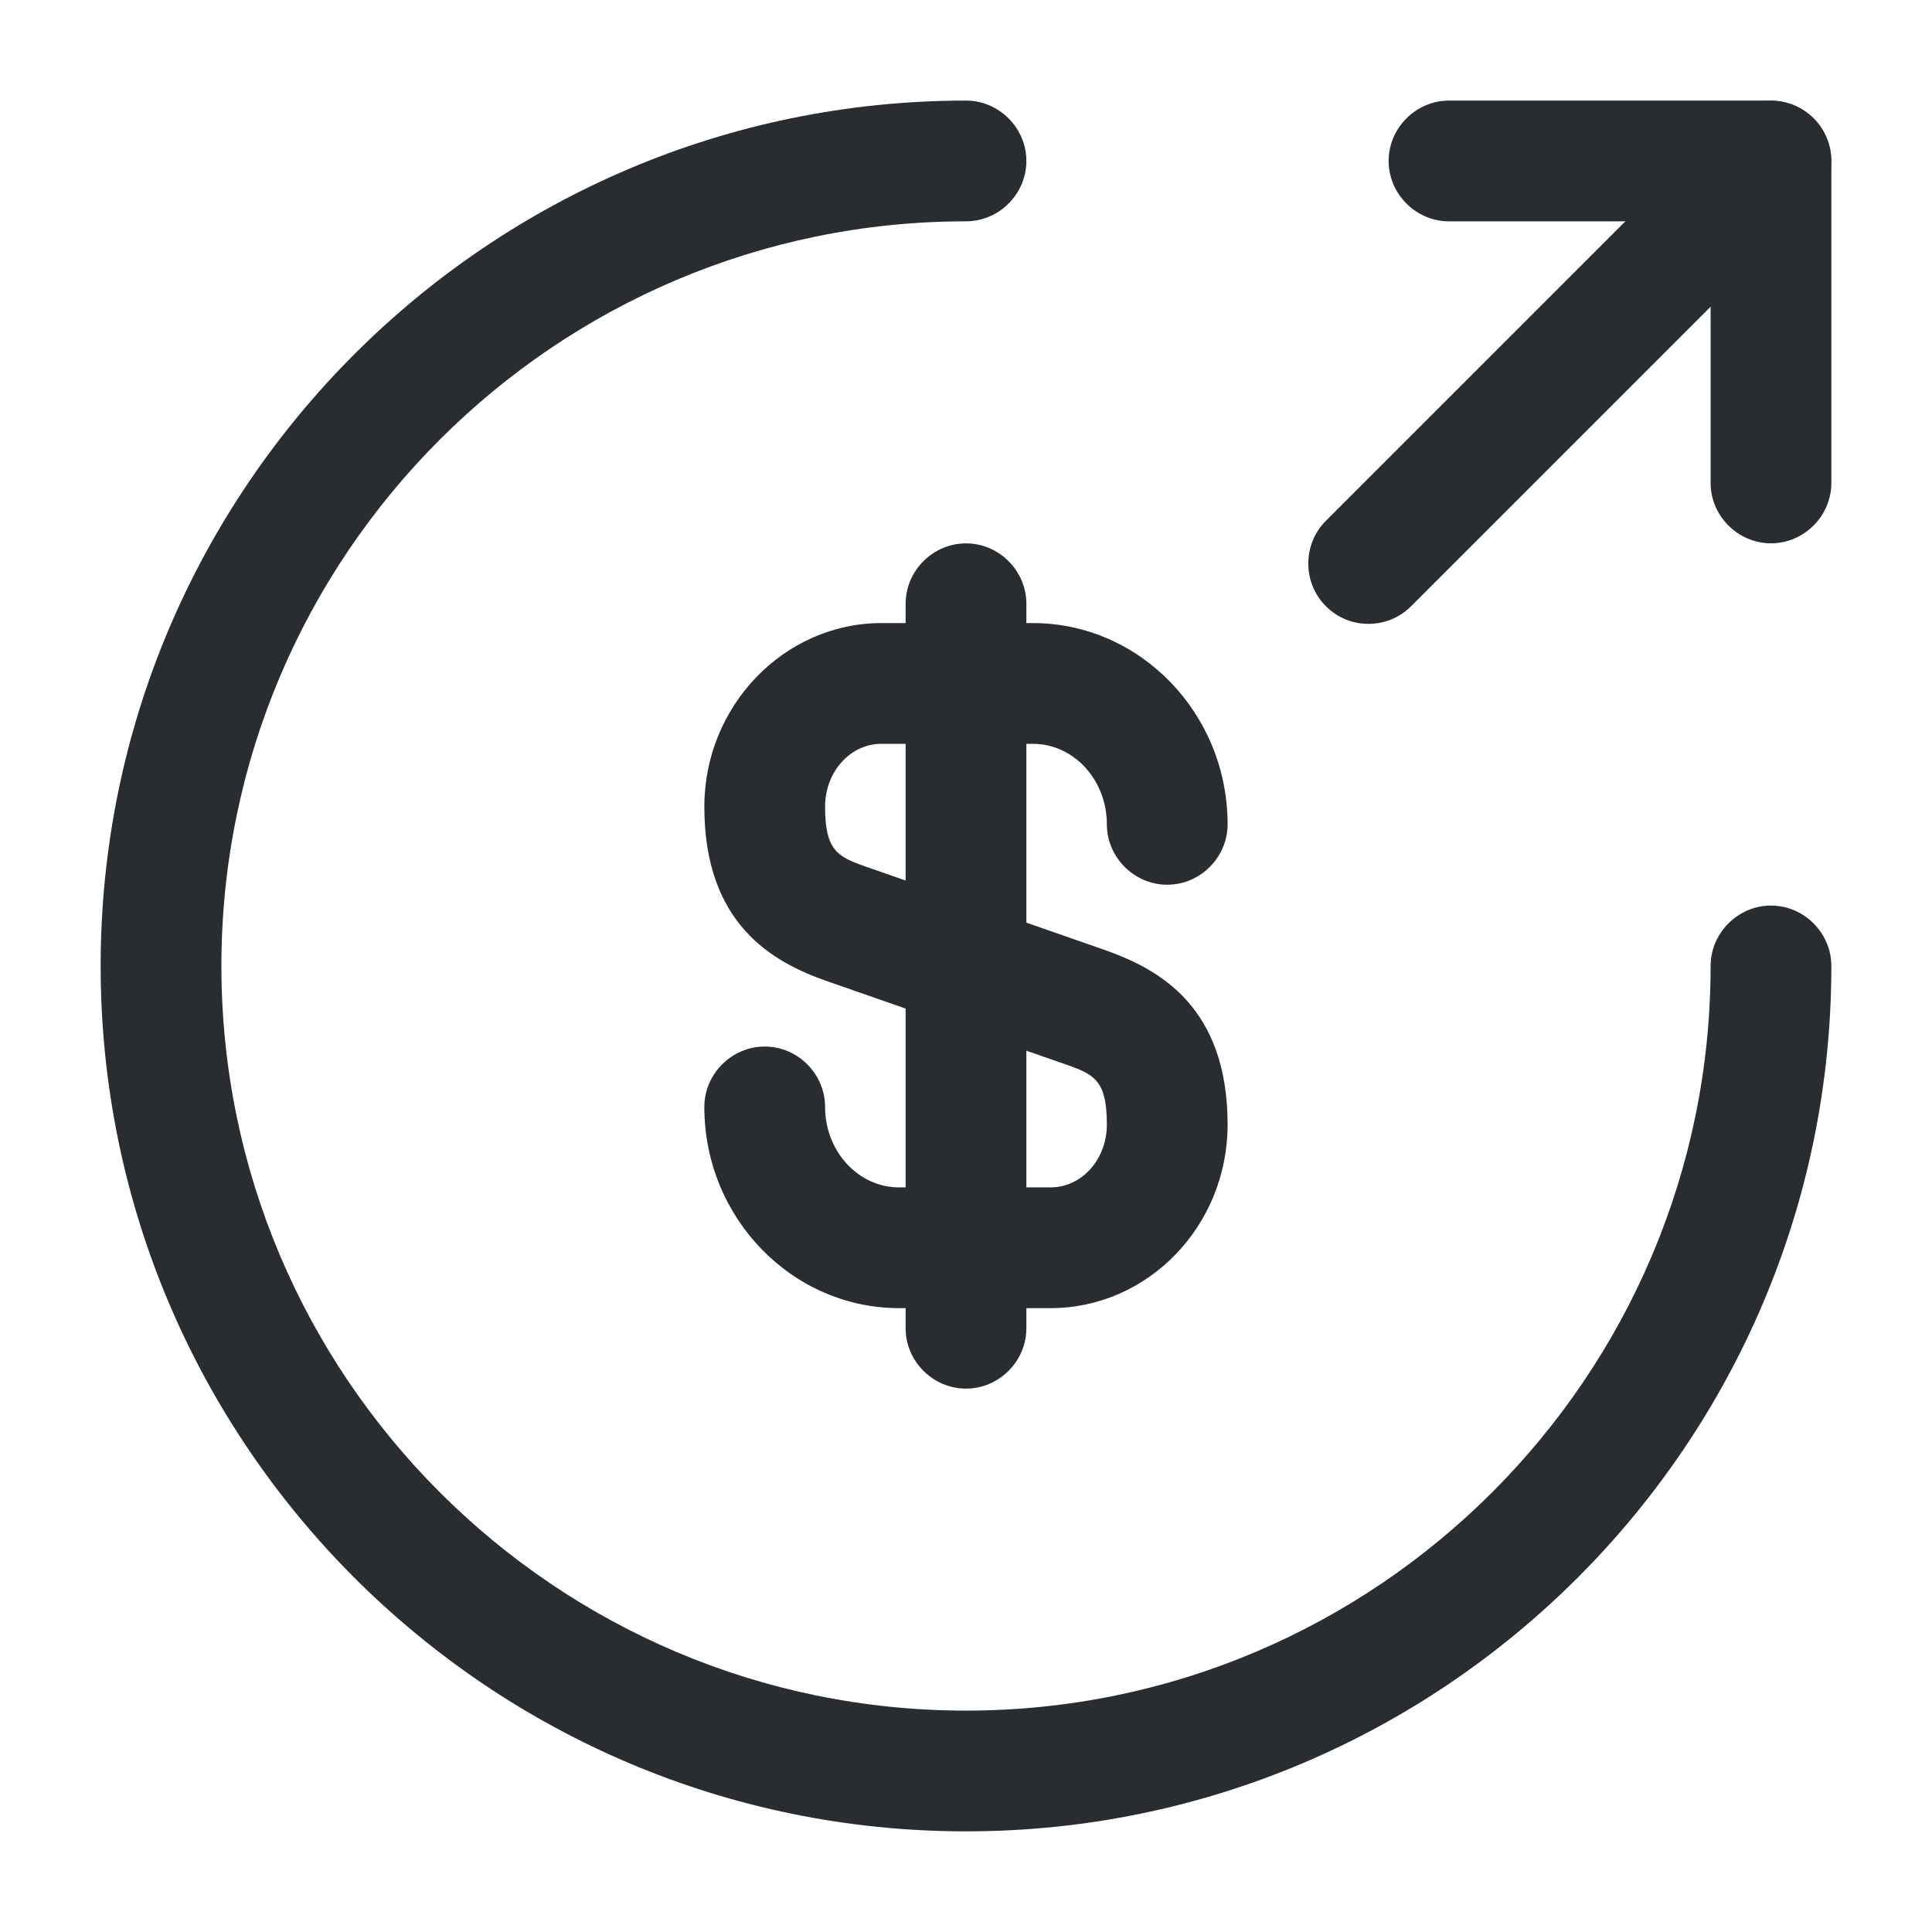
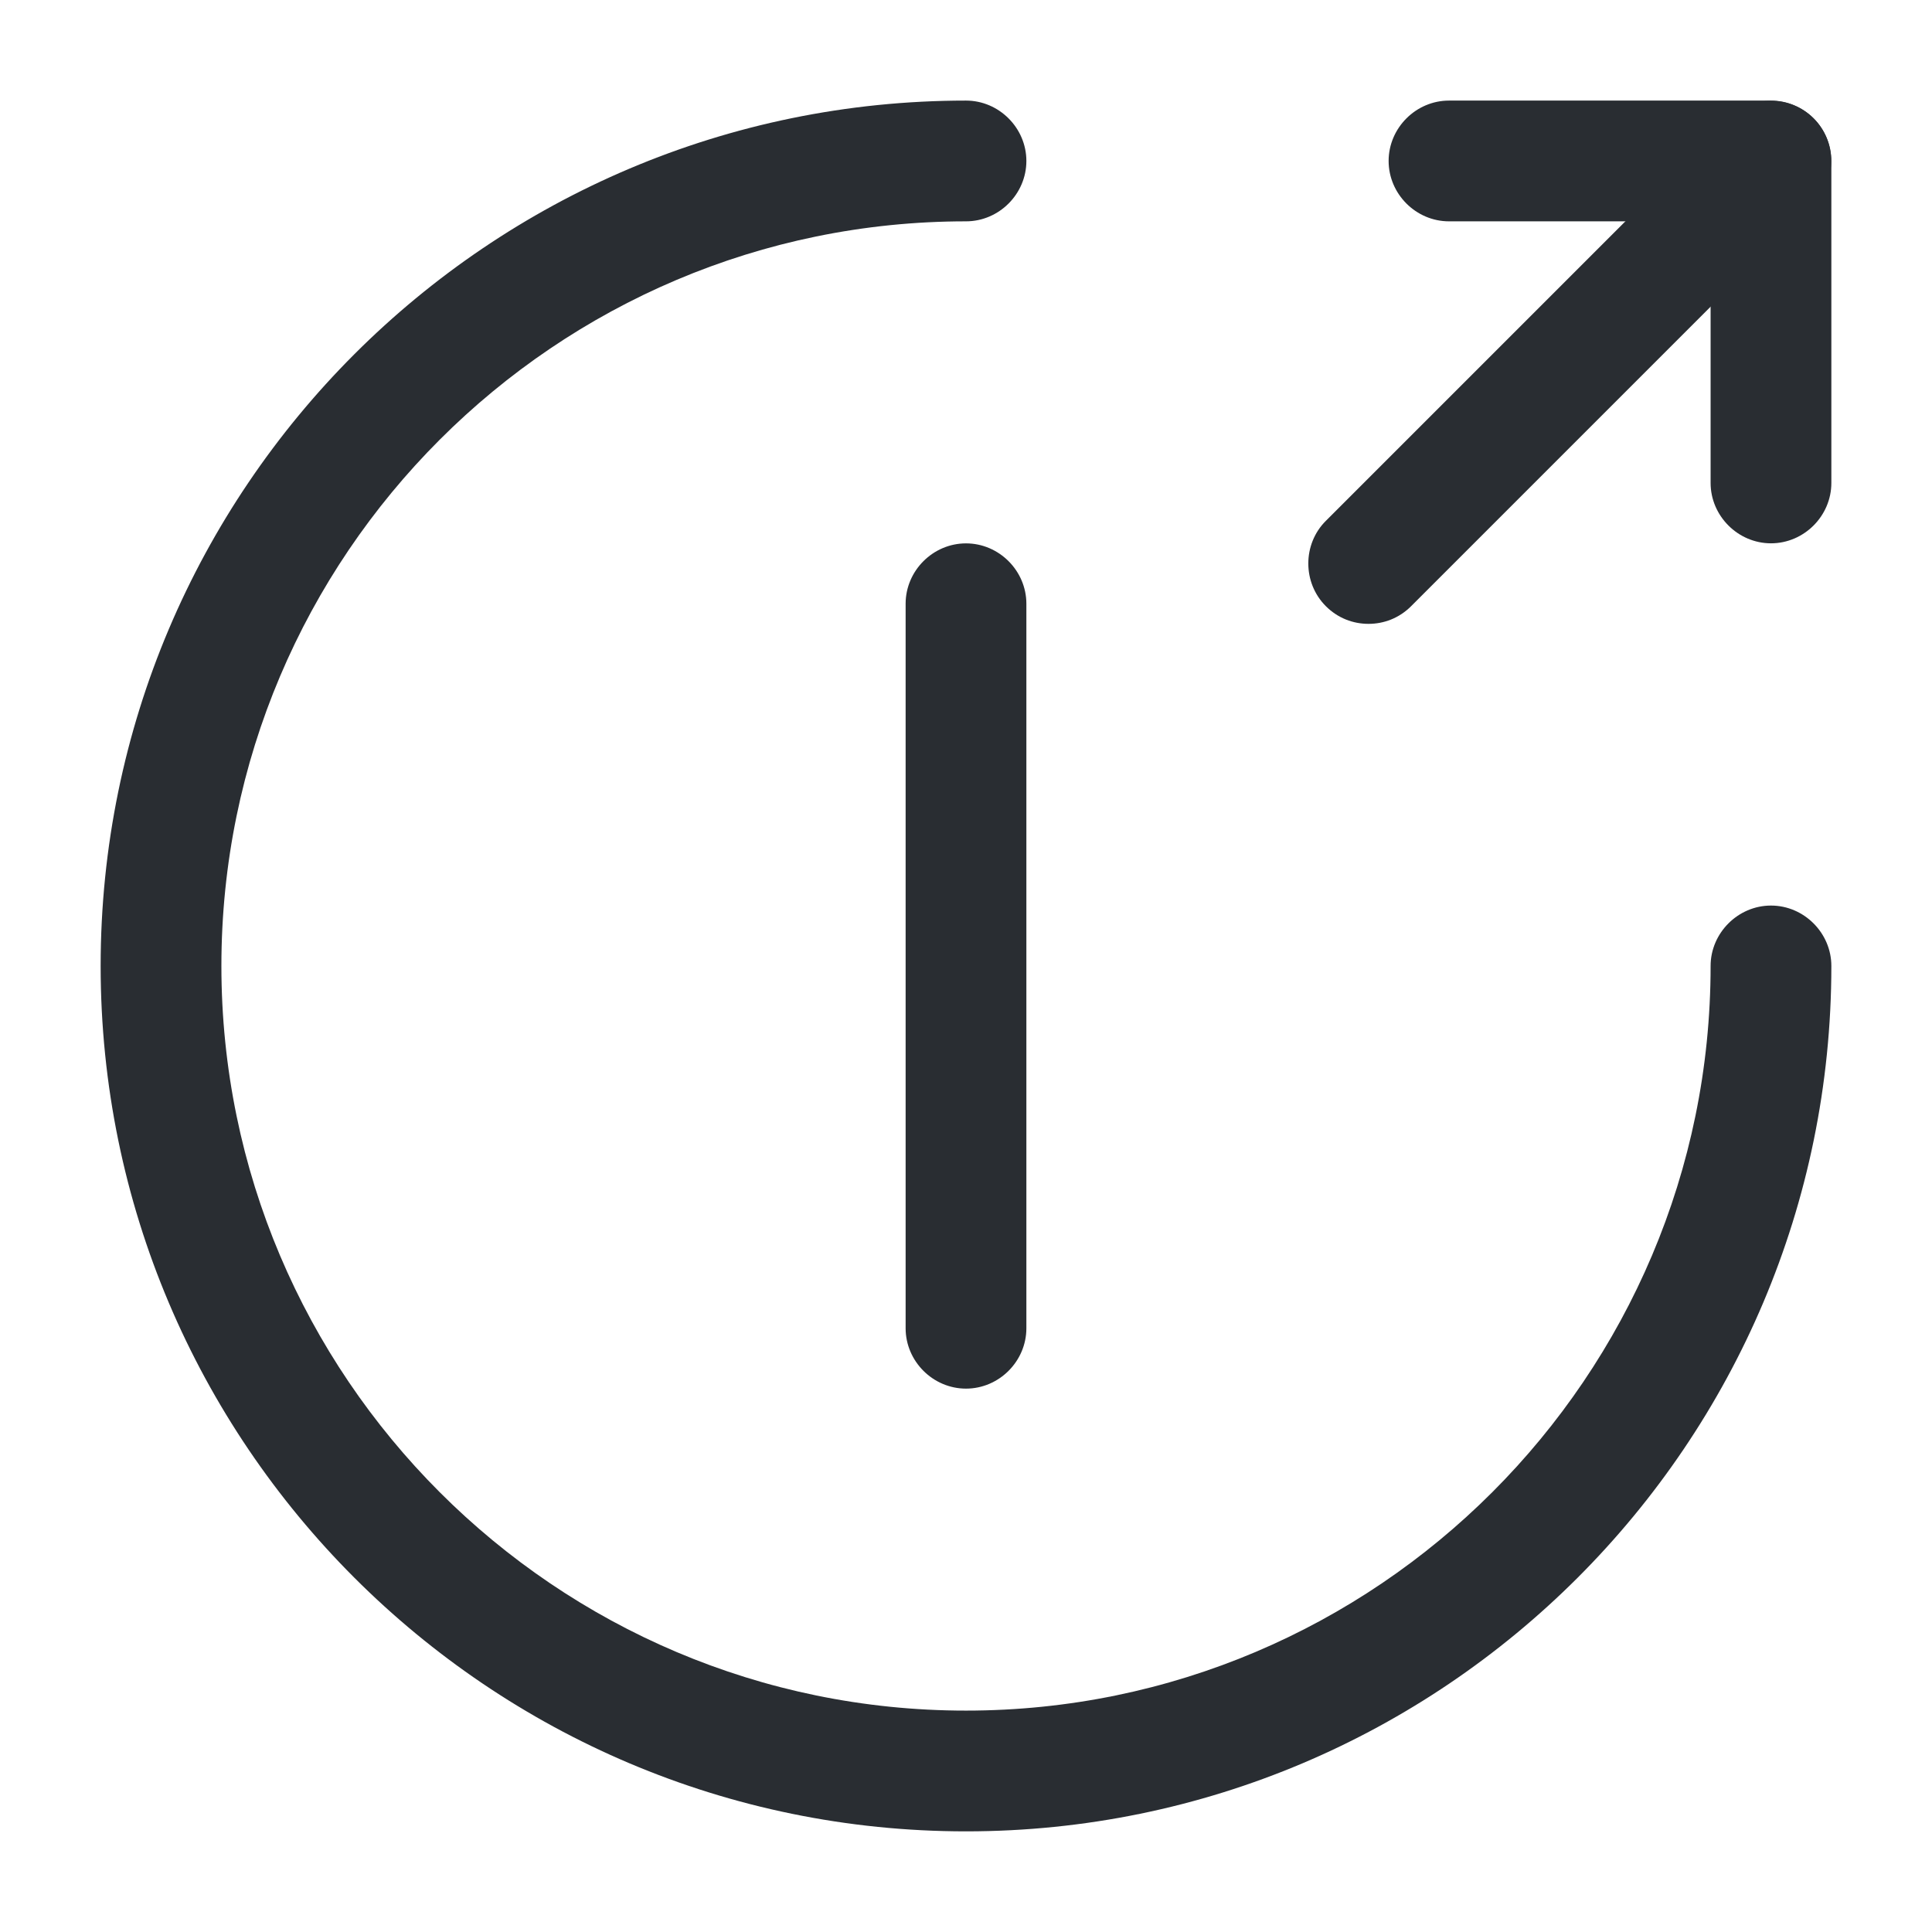
<svg xmlns="http://www.w3.org/2000/svg" width="32" height="32" viewBox="0 0 32 32" fill="none">
-   <path d="M17.4 21.667H14.893C13.12 21.667 11.666 20.174 11.666 18.334C11.666 17.787 12.12 17.334 12.666 17.334C13.213 17.334 13.666 17.787 13.666 18.334C13.666 19.067 14.213 19.667 14.893 19.667H17.4C17.92 19.667 18.333 19.2 18.333 18.627C18.333 17.907 18.133 17.8 17.68 17.64L13.666 16.24C12.813 15.934 11.666 15.32 11.666 13.36C11.666 11.694 12.986 10.32 14.6 10.32H17.107C18.88 10.32 20.333 11.814 20.333 13.654C20.333 14.2 19.88 14.654 19.333 14.654C18.787 14.654 18.333 14.2 18.333 13.654C18.333 12.92 17.787 12.32 17.107 12.32H14.6C14.08 12.32 13.666 12.787 13.666 13.36C13.666 14.08 13.867 14.187 14.32 14.347L18.333 15.747C19.186 16.054 20.333 16.667 20.333 18.627C20.333 20.307 19.013 21.667 17.4 21.667Z" fill="#292D32" />
  <path d="M16 23C15.453 23 15 22.547 15 22V10C15 9.453 15.453 9 16 9C16.547 9 17 9.453 17 10V22C17 22.547 16.547 23 16 23Z" fill="#292D32" />
  <path d="M16 30.333C8.093 30.333 1.667 23.906 1.667 15.999C1.667 8.093 8.093 1.666 16 1.666C16.547 1.666 17 2.119 17 2.666C17 3.213 16.547 3.666 16 3.666C9.2 3.666 3.667 9.199 3.667 15.999C3.667 22.799 9.2 28.333 16 28.333C22.8 28.333 28.333 22.799 28.333 15.999C28.333 15.453 28.787 14.999 29.333 14.999C29.88 14.999 30.333 15.453 30.333 15.999C30.333 23.906 23.907 30.333 16 30.333Z" fill="#292D32" />
  <path d="M29.333 8.999C28.787 8.999 28.333 8.546 28.333 7.999V3.666H24C23.453 3.666 23 3.213 23 2.666C23 2.119 23.453 1.666 24 1.666H29.333C29.88 1.666 30.333 2.119 30.333 2.666V7.999C30.333 8.546 29.88 8.999 29.333 8.999Z" fill="#292D32" />
  <path d="M22.667 10.333C22.413 10.333 22.16 10.24 21.96 10.04C21.573 9.653 21.573 9.013 21.96 8.627L28.627 1.96C29.013 1.573 29.653 1.573 30.04 1.96C30.427 2.347 30.427 2.987 30.04 3.373L23.373 10.04C23.173 10.24 22.92 10.333 22.667 10.333Z" fill="#292D32" />
</svg>